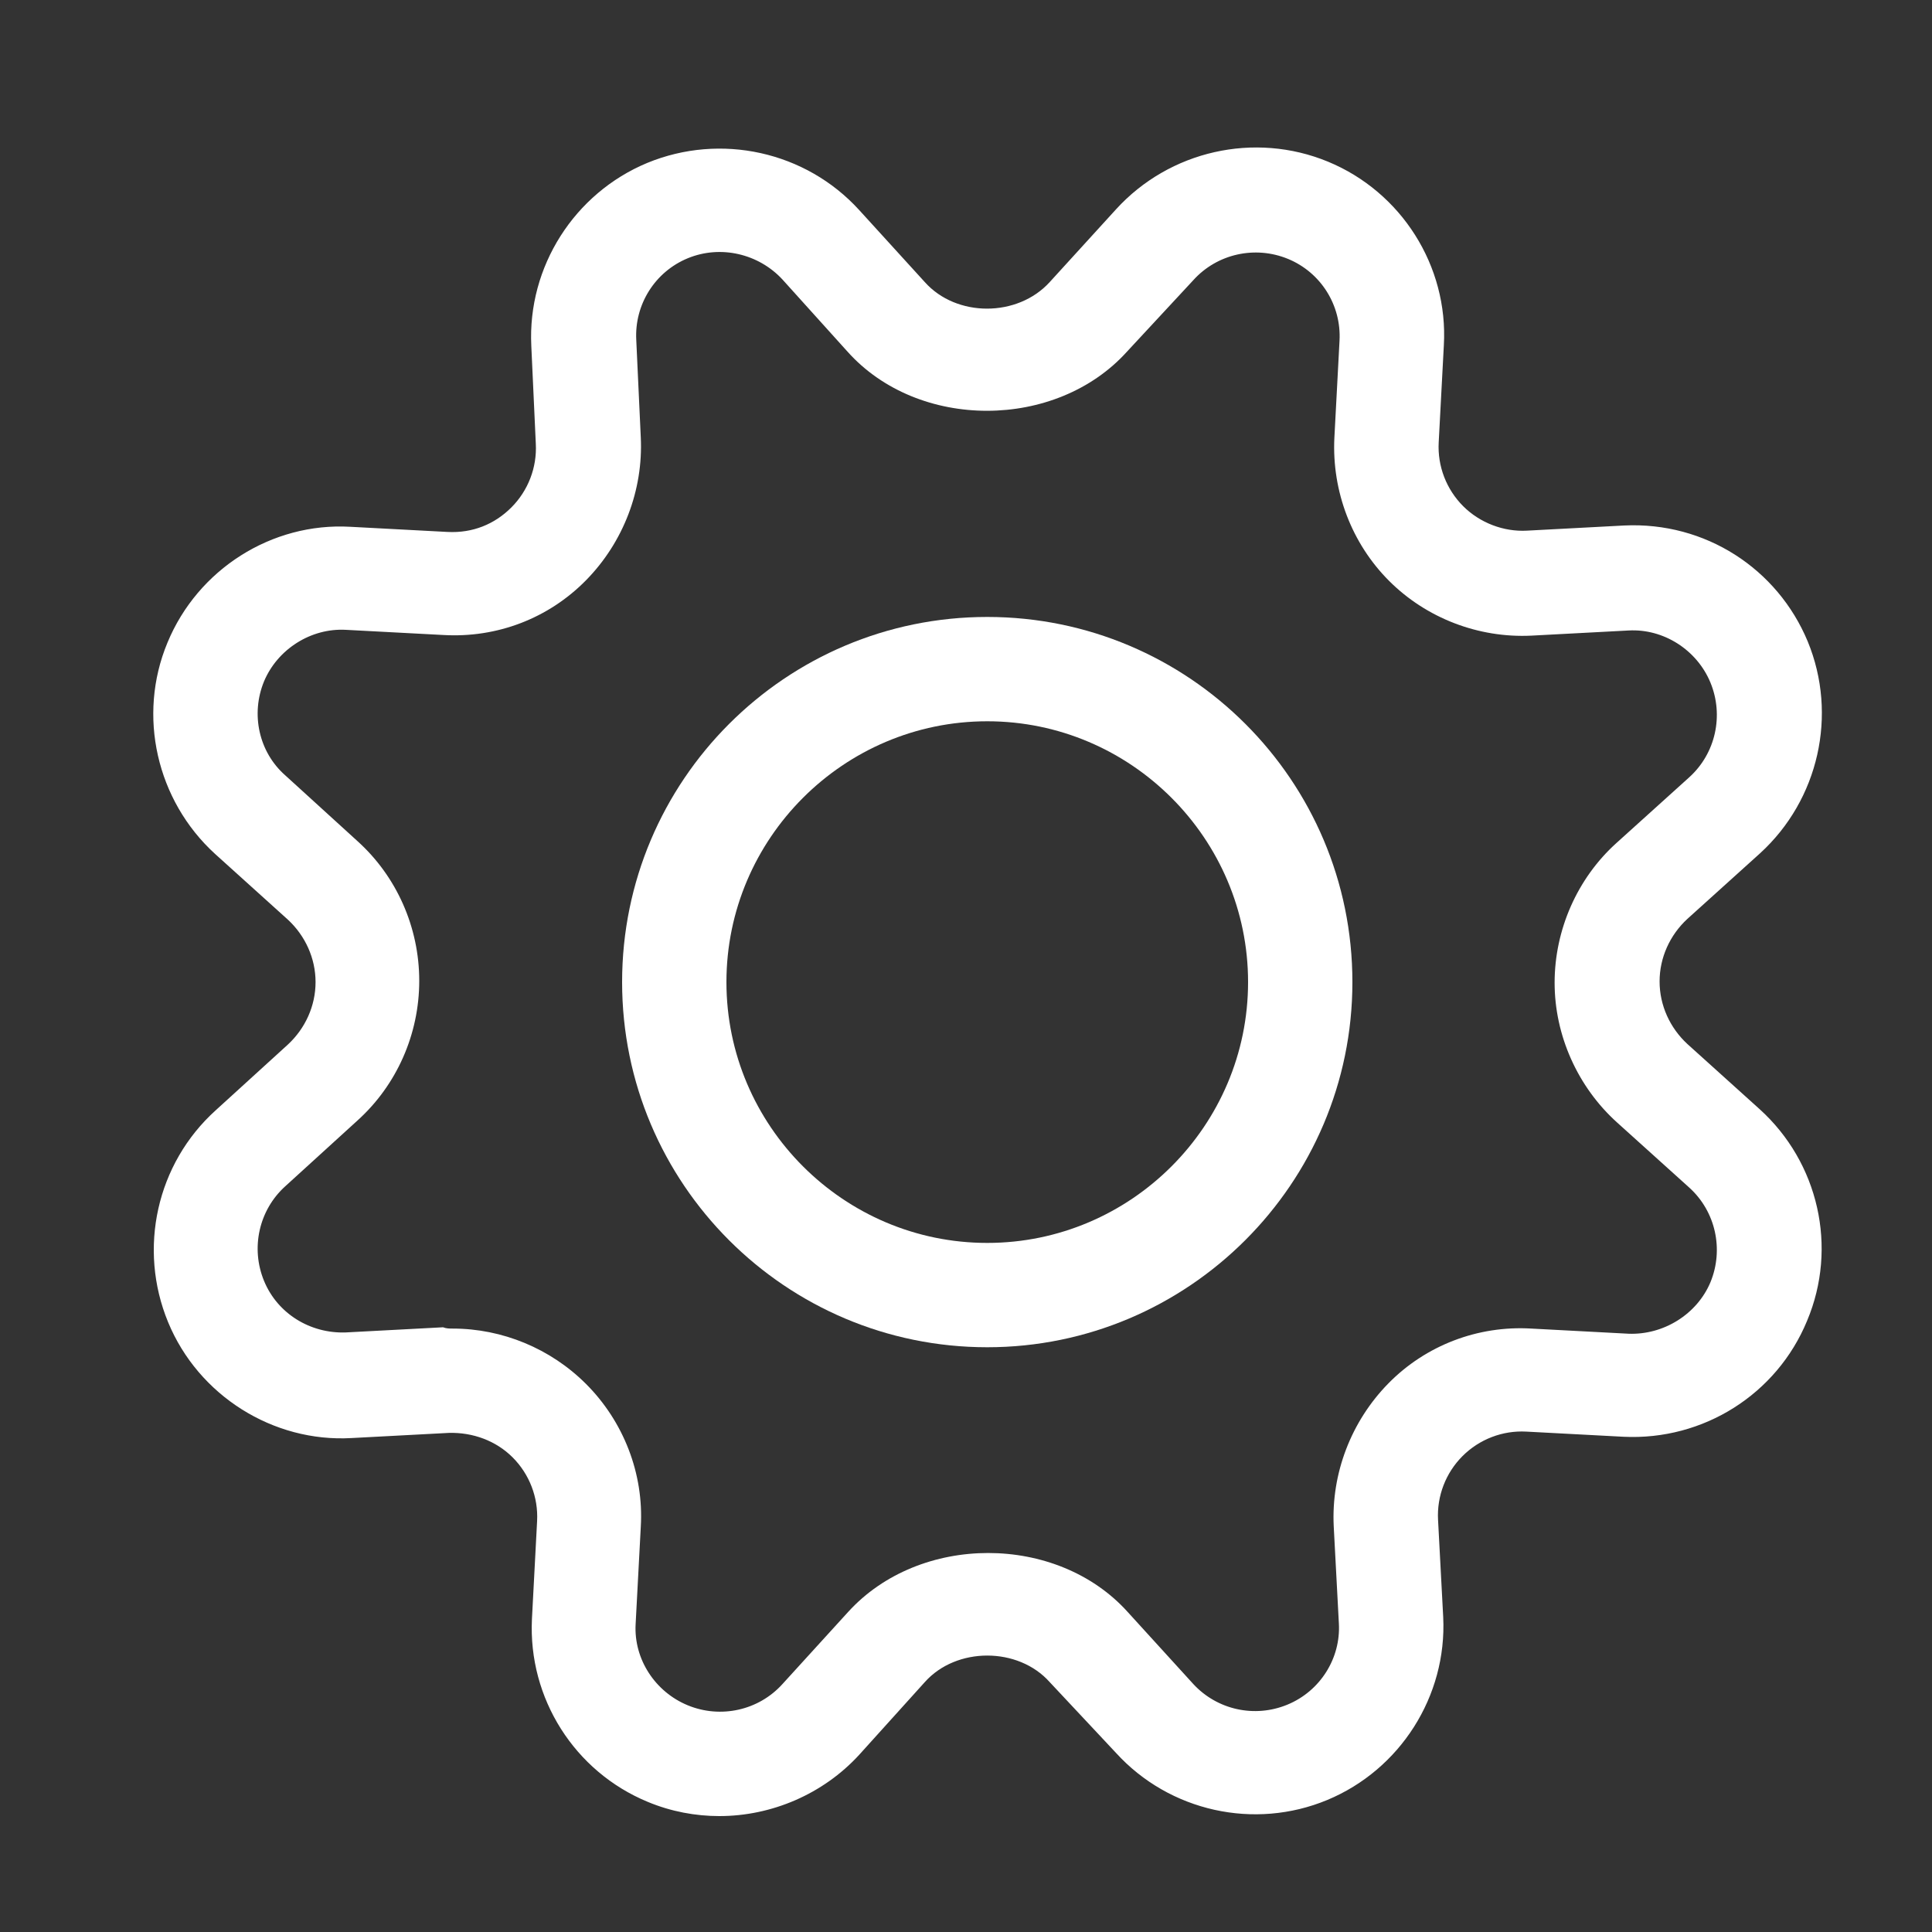
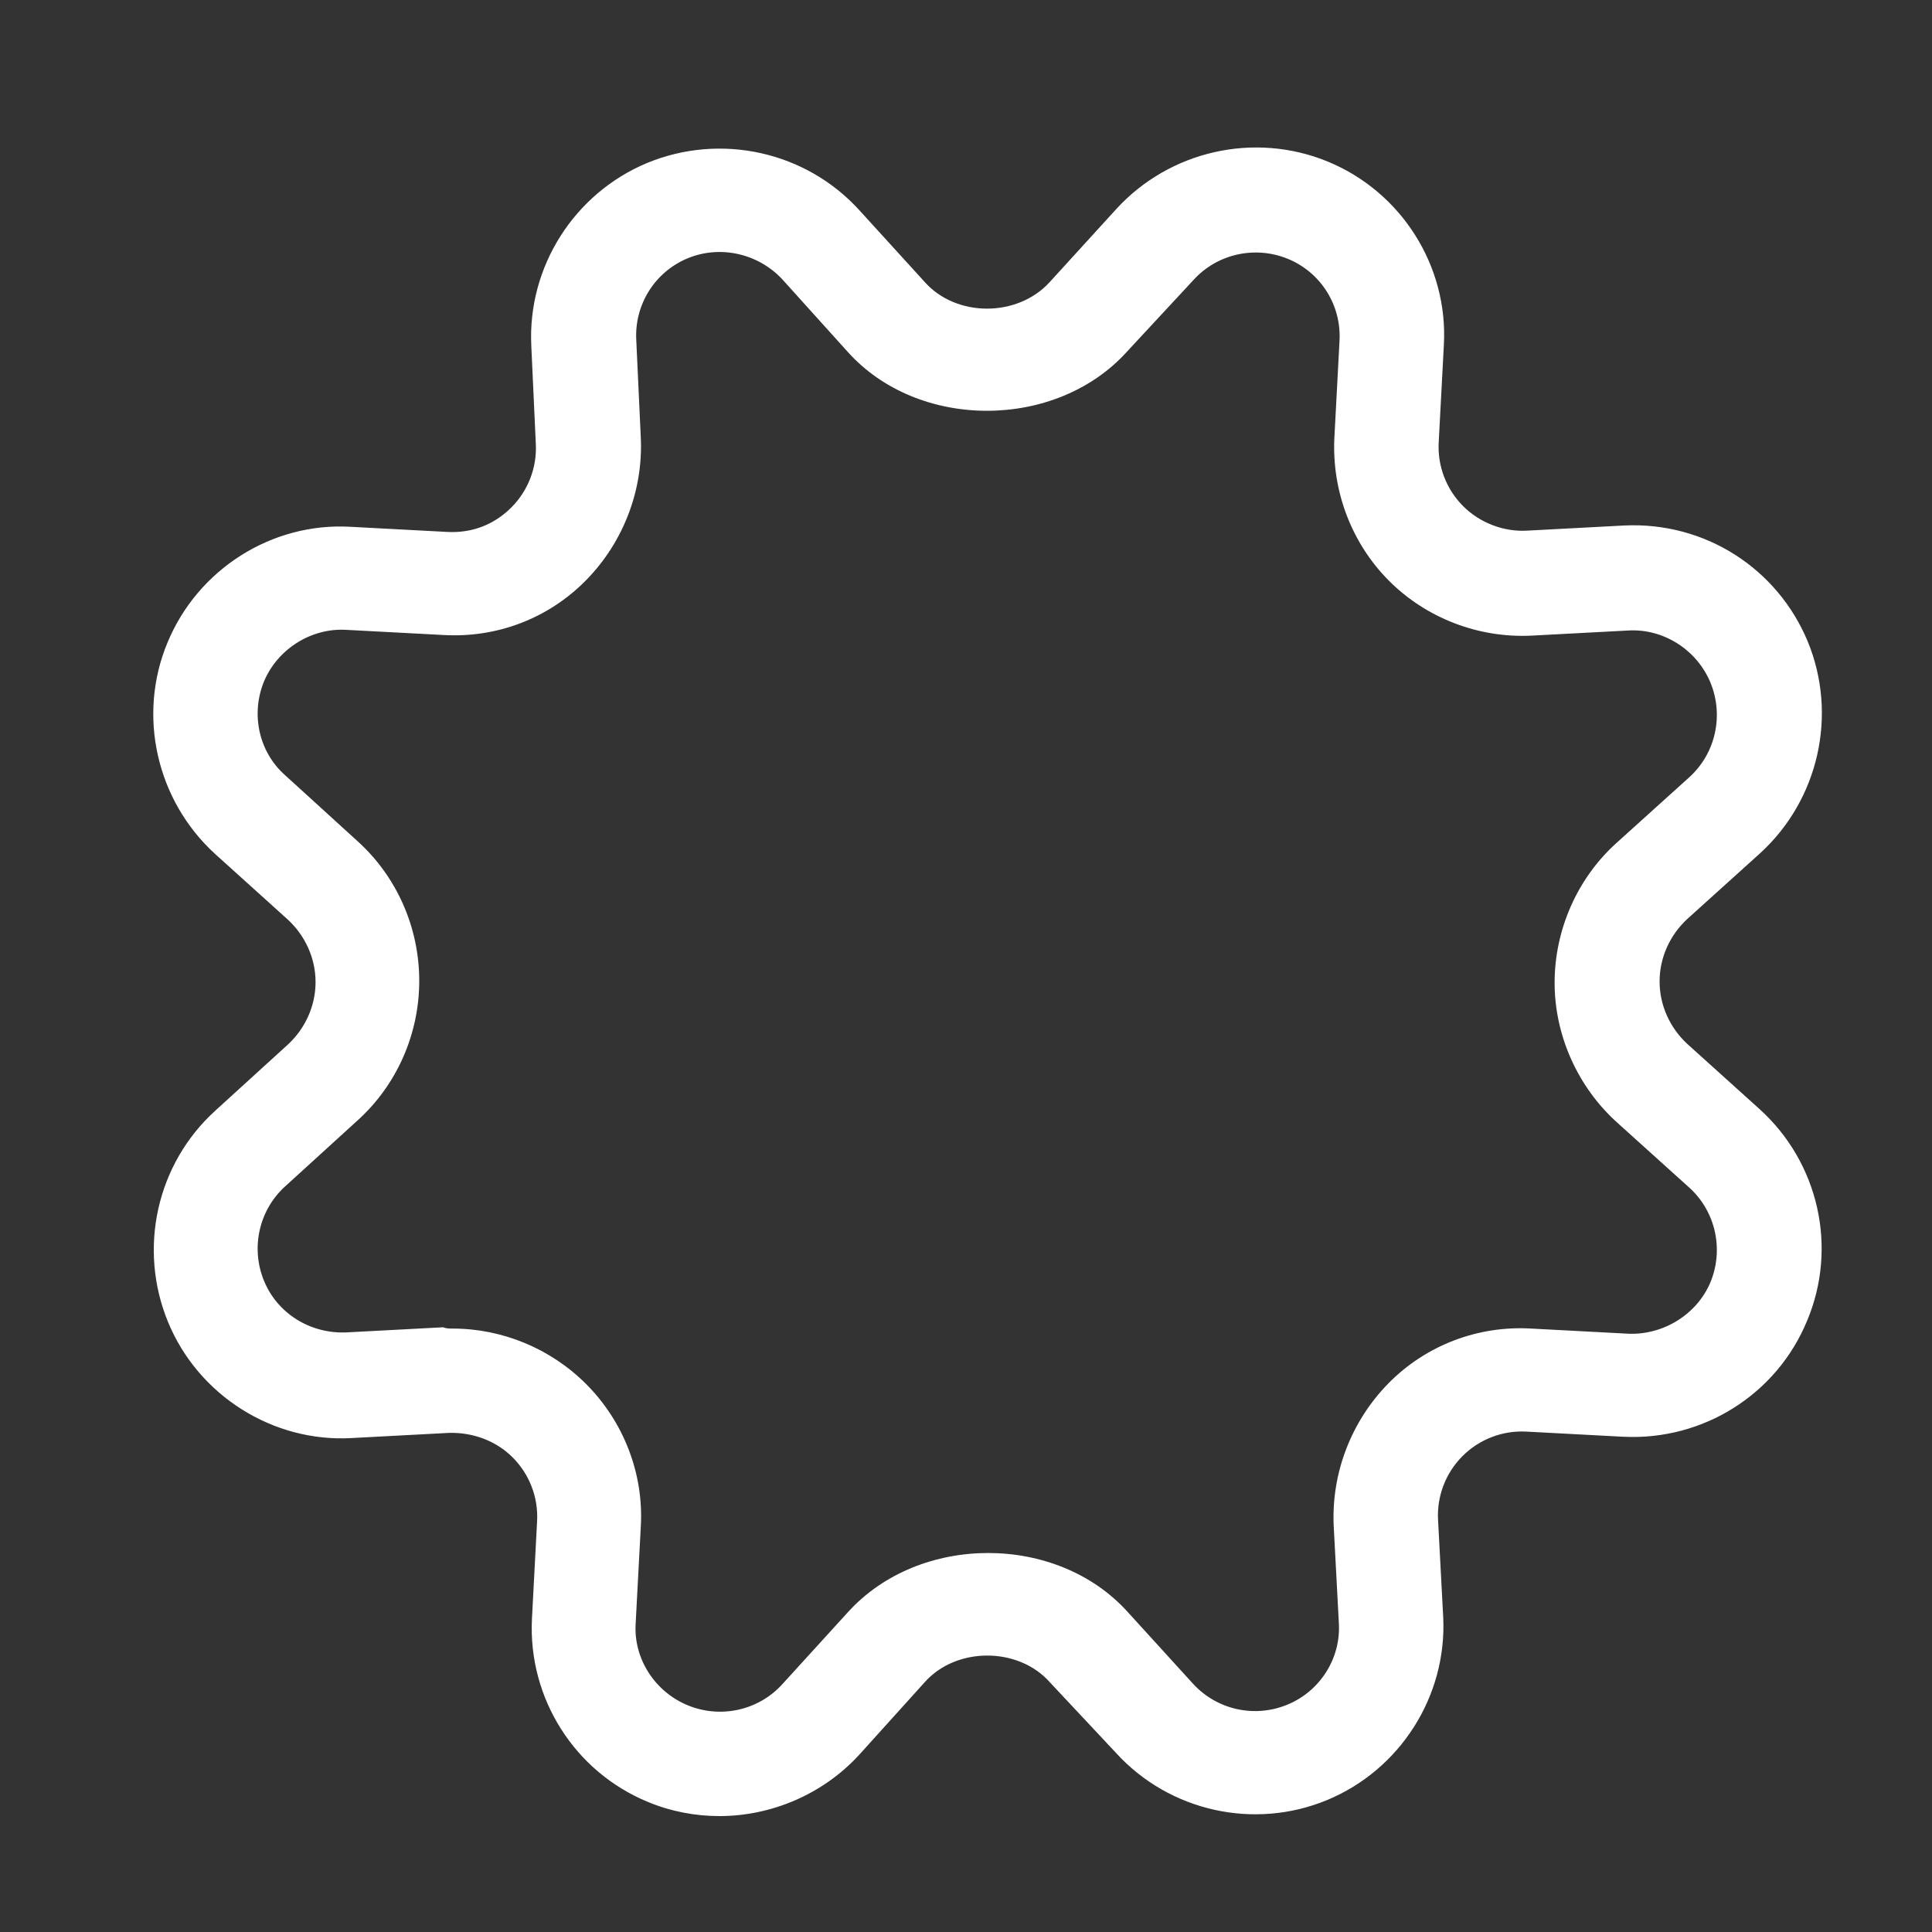
<svg xmlns="http://www.w3.org/2000/svg" version="1.1" id="Layer_1" x="0px" y="0px" viewBox="0 0 300 300" style="enable-background:new 0 0 300 300;" xml:space="preserve">
  <rect x="0" y="0" width="300" height="300" fill="#333333" stroke="none" />
  <g id="Interface-Essential__x2F__Setting__x2F__cog" fill="#fff">
    <g id="Group_152">
      <g id="cog">
        <g id="Shape_711">
          <path d="M111.7,282c-3.7,0-7.5-0.7-11.1-2.2c-11.4-4.7-18.6-16.1-18-28.4l0.8-15.2c0.2-3.7-1.2-7.3-3.8-9.9      c-2.6-2.6-6.2-3.9-9.9-3.8l-15.1,0.8c-12.2,0.7-23.8-6.6-28.5-18c-4.7-11.4-1.8-24.6,7.4-32.9l11.2-10.2c2.7-2.5,4.3-6,4.3-9.7      s-1.6-7.2-4.3-9.7l-11.3-10.2c-9.1-8.3-12.1-21.5-7.4-32.8c4.7-11.4,16.2-18.7,28.4-18l15.1,0.8c3.9,0.2,7.3-1.2,9.9-3.8      c2.6-2.6,4-6.2,3.8-9.9l-0.7-15.2c-0.6-12.3,6.7-23.7,18-28.4c11.4-4.7,24.6-1.8,32.9,7.3l10.2,11.2c0,0,0,0,0,0      c4.9,5.5,14.4,5.5,19.4,0l10.3-11.3c8.3-9.1,21.5-12.1,32.9-7.4s18.7,16.2,18,28.5l-0.8,15.1c-0.2,3.7,1.2,7.3,3.8,9.9      c2.6,2.6,6.3,4,9.9,3.8l15.1-0.8c12.6-0.6,23.8,6.7,28.5,18c4.7,11.4,1.7,24.6-7.4,32.9l-11.3,10.2c-2.7,2.5-4.3,6-4.3,9.7      s1.6,7.2,4.3,9.7l11.2,10.1c9.2,8.3,12.2,21.5,7.4,32.9c-4.7,11.4-16.1,18.6-28.5,18l-15.1-0.8c-3.7-0.2-7.3,1.2-9.9,3.8      c-2.6,2.6-4,6.2-3.8,9.9l0.8,15.1c0.6,12.3-6.7,23.7-18,28.4c-11.3,4.7-24.5,1.8-32.8-7.3L163,261.2c-4.9-5.5-14.5-5.5-19.4,0      l-10.2,11.3C127.8,278.6,119.8,282,111.7,282z M70.3,206.3c7.7,0,15.2,3.1,20.7,8.6c5.8,5.8,9,13.9,8.5,22.2l-0.8,15.1      c-0.3,5.4,3,10.5,8.1,12.6c5.1,2.1,11,0.8,14.7-3.3l10.2-11.2c11.1-12.2,32.4-12.2,43.4,0l10.2,11.2c3.7,4,9.5,5.3,14.6,3.2      c5.1-2.1,8.3-7.2,8-12.6l-0.8-15.1c-0.4-8.2,2.7-16.3,8.5-22.2c5.8-5.9,13.9-9,22.2-8.5l15.1,0.8c5.4,0.2,10.6-3,12.7-8      c2.1-5.1,0.8-11-3.3-14.7l-11.2-10.1c-6.1-5.5-9.7-13.5-9.7-21.7s3.5-16.2,9.6-21.7l11.3-10.2c4.1-3.7,5.4-9.6,3.3-14.7      c-2.1-5.1-7.3-8.4-12.7-8.1l-15.1,0.8c-8.2,0.4-16.3-2.7-22.1-8.5c-5.8-5.8-8.9-13.9-8.5-22.2l0.8-15.1c0.3-5.5-2.9-10.6-8-12.7      c-5.1-2.1-11-0.8-14.7,3.3L175,54.6c-11,12.2-32.4,12.3-43.4,0l-10.1-11.2c-3.7-4-9.6-5.4-14.7-3.3c-5.1,2.1-8.3,7.2-8,12.7      l0.7,15.1c0.4,8.2-2.7,16.3-8.5,22.2c-5.8,5.9-13.8,9-22.2,8.5l-15.1-0.8c-5.4-0.3-10.6,3-12.7,8c-2.1,5.1-0.8,11,3.3,14.6      l11.2,10.2c6.1,5.5,9.6,13.4,9.6,21.7c0,8.3-3.5,16.2-9.6,21.7l-11.2,10.2c-4.1,3.7-5.4,9.6-3.3,14.7c2.1,5.1,7.2,8.2,12.7,8      l15.1-0.8C69.3,206.3,69.8,206.3,70.3,206.3z" />
        </g>
        <g id="Oval_96">
-           <path d="M153.3,209.2c-31.3,0-56.7-25.4-56.7-56.7s25.4-56.7,56.7-56.7s56.7,25.4,56.7,56.7S184.5,209.2,153.3,209.2z       M153.3,112c-22.3,0-40.5,18.2-40.5,40.5s18.2,40.5,40.5,40.5s40.5-18.2,40.5-40.5S175.6,112,153.3,112z" />
-         </g>
+           </g>
      </g>
    </g>
  </g>
</svg>